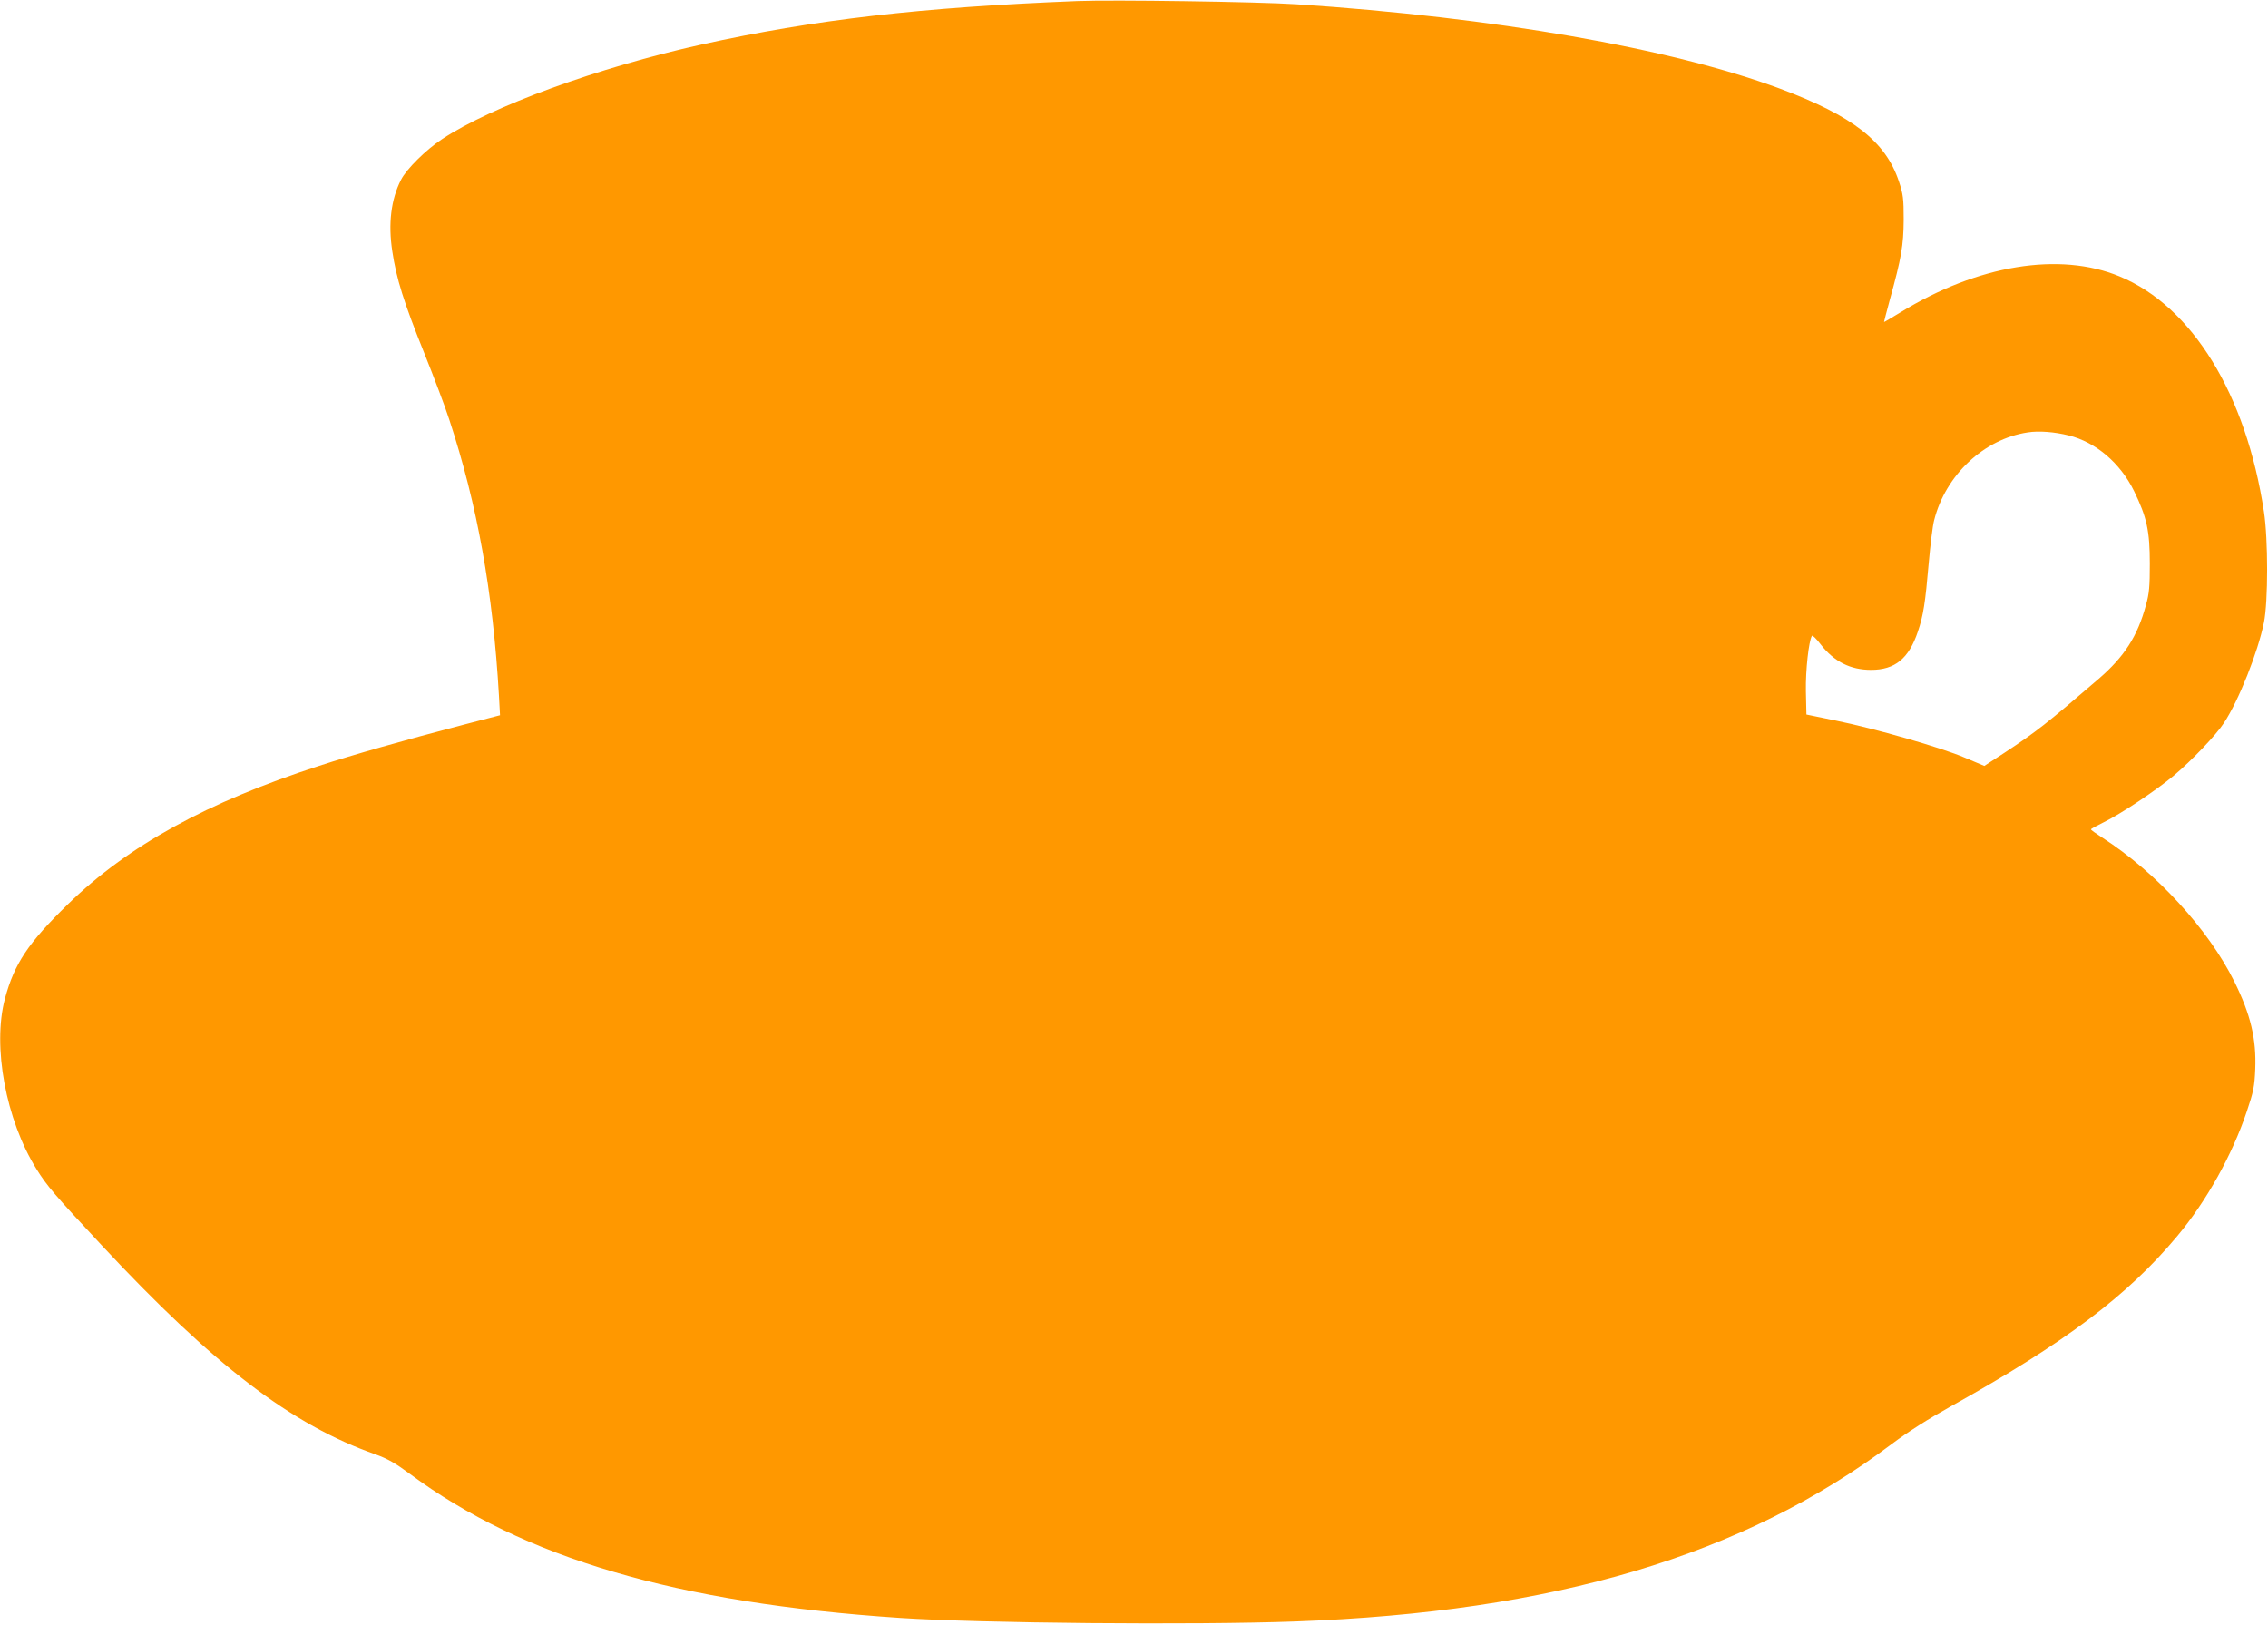
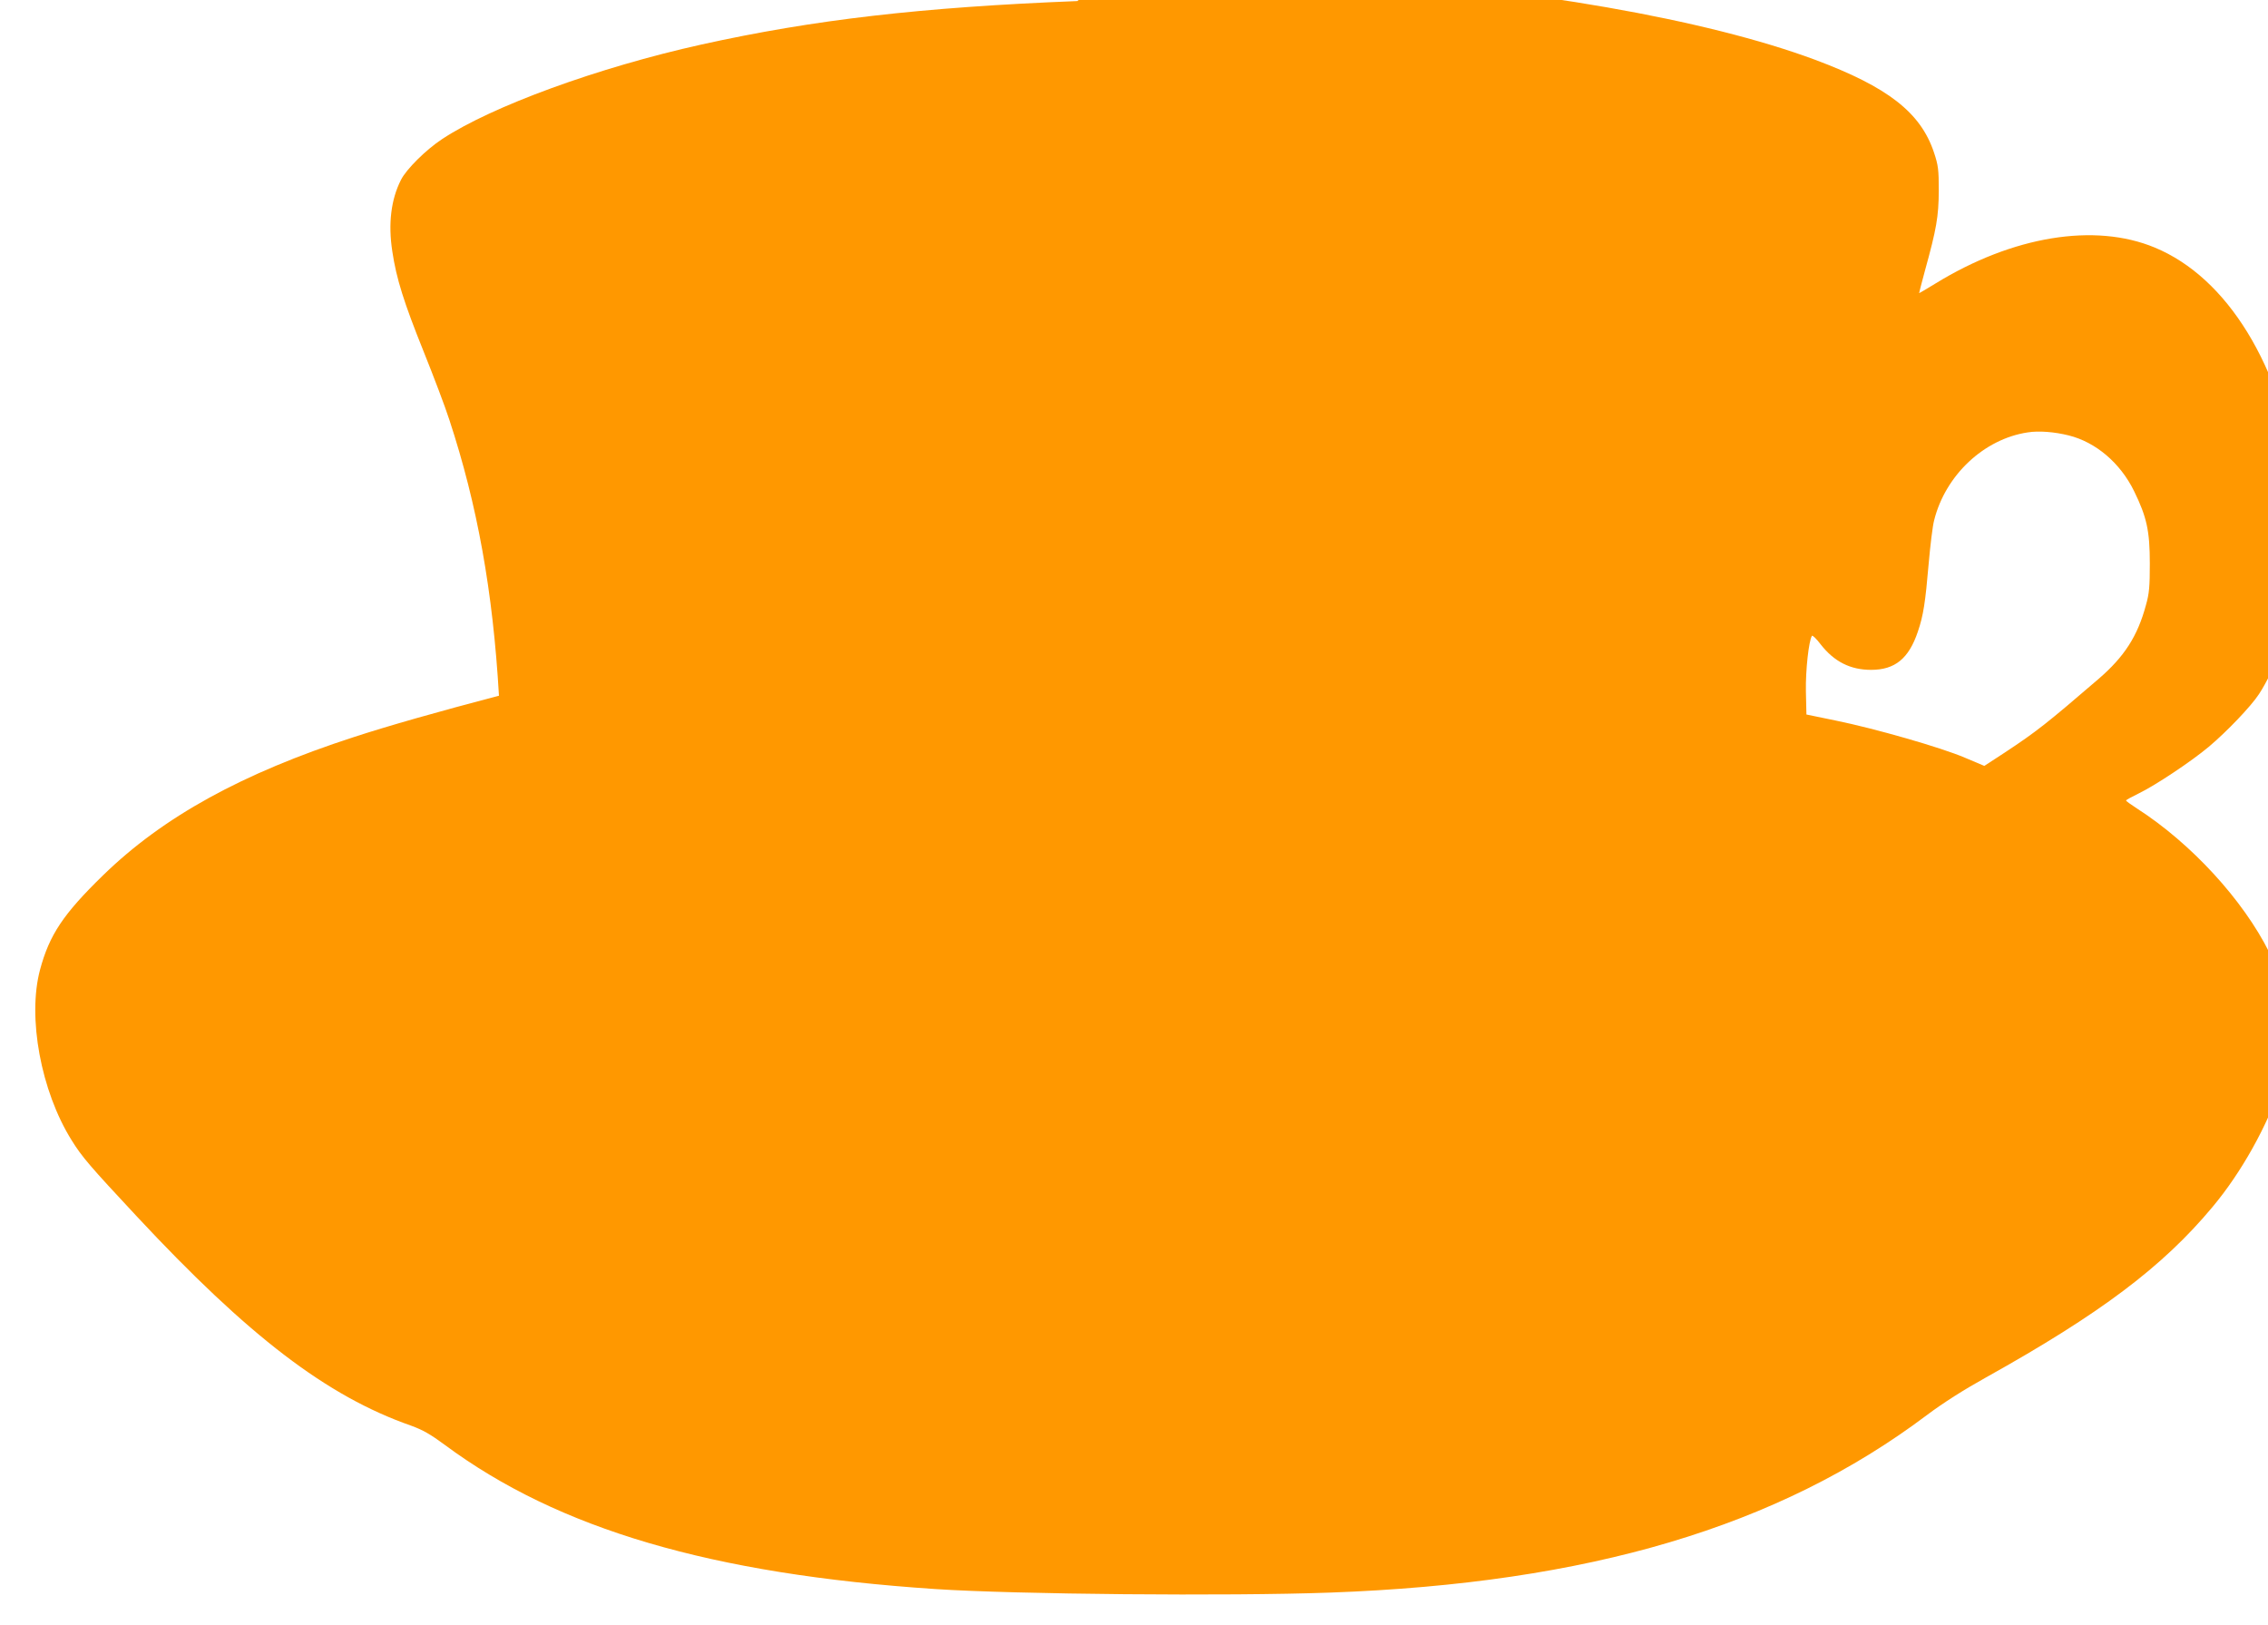
<svg xmlns="http://www.w3.org/2000/svg" version="1.0" width="1280pt" height="917pt" viewBox="0 0 1280 917" preserveAspectRatio="xMidYMid meet">
  <g transform="translate(0,917) scale(0.1,-0.1)" fill="#ff9800" stroke="none">
-     <path d="M6080 9164 c-881 -35 -1487 -105 -2120 -245 -586 -130 -1185 -349 -1465 -534 -91 -60 -202 -170 -232 -230 -56 -110 -73 -247 -49 -403 23 -155 66 -290 177 -566 55 -137 121 -310 145 -385 158 -480 246 -969 280 -1557 l6 -110 -204 -53 c-344 -90 -625 -170 -818 -233 -632 -205 -1077 -450 -1416 -780 -225 -219 -303 -336 -356 -533 -72 -269 5 -685 178 -962 58 -94 103 -146 366 -428 633 -679 1075 -1017 1550 -1183 66 -24 110 -49 191 -109 641 -475 1504 -729 2767 -813 451 -30 1655 -41 2230 -20 1459 53 2528 371 3366 1001 93 70 210 144 336 214 642 358 995 623 1276 960 165 197 310 458 392 702 38 112 44 142 48 239 7 171 -26 309 -118 495 -147 296 -441 617 -748 814 -34 22 -62 42 -61 45 0 3 33 21 72 40 93 45 296 180 395 263 101 85 238 228 283 297 84 127 192 400 226 567 24 119 24 470 0 626 -101 663 -404 1157 -814 1327 -339 141 -802 65 -1238 -203 -49 -30 -91 -55 -92 -54 0 1 14 58 33 127 65 235 77 304 78 450 0 120 -3 144 -27 216 -75 226 -260 370 -672 524 -614 228 -1610 402 -2730 476 -214 14 -1034 26 -1235 18z m5595 -2451 c153 -38 291 -155 369 -314 72 -147 89 -225 89 -409 0 -128 -3 -169 -22 -235 -47 -175 -122 -291 -267 -416 -293 -252 -350 -297 -527 -414 l-118 -77 -109 46 c-135 58 -509 165 -730 210 l-165 34 -3 132 c-2 119 16 282 34 312 3 5 26 -17 50 -49 76 -97 167 -143 284 -143 135 0 213 64 264 216 31 91 42 163 61 384 9 102 22 212 31 245 64 254 281 458 528 495 62 10 151 3 231 -17z" />
+     <path d="M6080 9164 c-881 -35 -1487 -105 -2120 -245 -586 -130 -1185 -349 -1465 -534 -91 -60 -202 -170 -232 -230 -56 -110 -73 -247 -49 -403 23 -155 66 -290 177 -566 55 -137 121 -310 145 -385 158 -480 246 -969 280 -1557 c-344 -90 -625 -170 -818 -233 -632 -205 -1077 -450 -1416 -780 -225 -219 -303 -336 -356 -533 -72 -269 5 -685 178 -962 58 -94 103 -146 366 -428 633 -679 1075 -1017 1550 -1183 66 -24 110 -49 191 -109 641 -475 1504 -729 2767 -813 451 -30 1655 -41 2230 -20 1459 53 2528 371 3366 1001 93 70 210 144 336 214 642 358 995 623 1276 960 165 197 310 458 392 702 38 112 44 142 48 239 7 171 -26 309 -118 495 -147 296 -441 617 -748 814 -34 22 -62 42 -61 45 0 3 33 21 72 40 93 45 296 180 395 263 101 85 238 228 283 297 84 127 192 400 226 567 24 119 24 470 0 626 -101 663 -404 1157 -814 1327 -339 141 -802 65 -1238 -203 -49 -30 -91 -55 -92 -54 0 1 14 58 33 127 65 235 77 304 78 450 0 120 -3 144 -27 216 -75 226 -260 370 -672 524 -614 228 -1610 402 -2730 476 -214 14 -1034 26 -1235 18z m5595 -2451 c153 -38 291 -155 369 -314 72 -147 89 -225 89 -409 0 -128 -3 -169 -22 -235 -47 -175 -122 -291 -267 -416 -293 -252 -350 -297 -527 -414 l-118 -77 -109 46 c-135 58 -509 165 -730 210 l-165 34 -3 132 c-2 119 16 282 34 312 3 5 26 -17 50 -49 76 -97 167 -143 284 -143 135 0 213 64 264 216 31 91 42 163 61 384 9 102 22 212 31 245 64 254 281 458 528 495 62 10 151 3 231 -17z" />
  </g>
</svg>